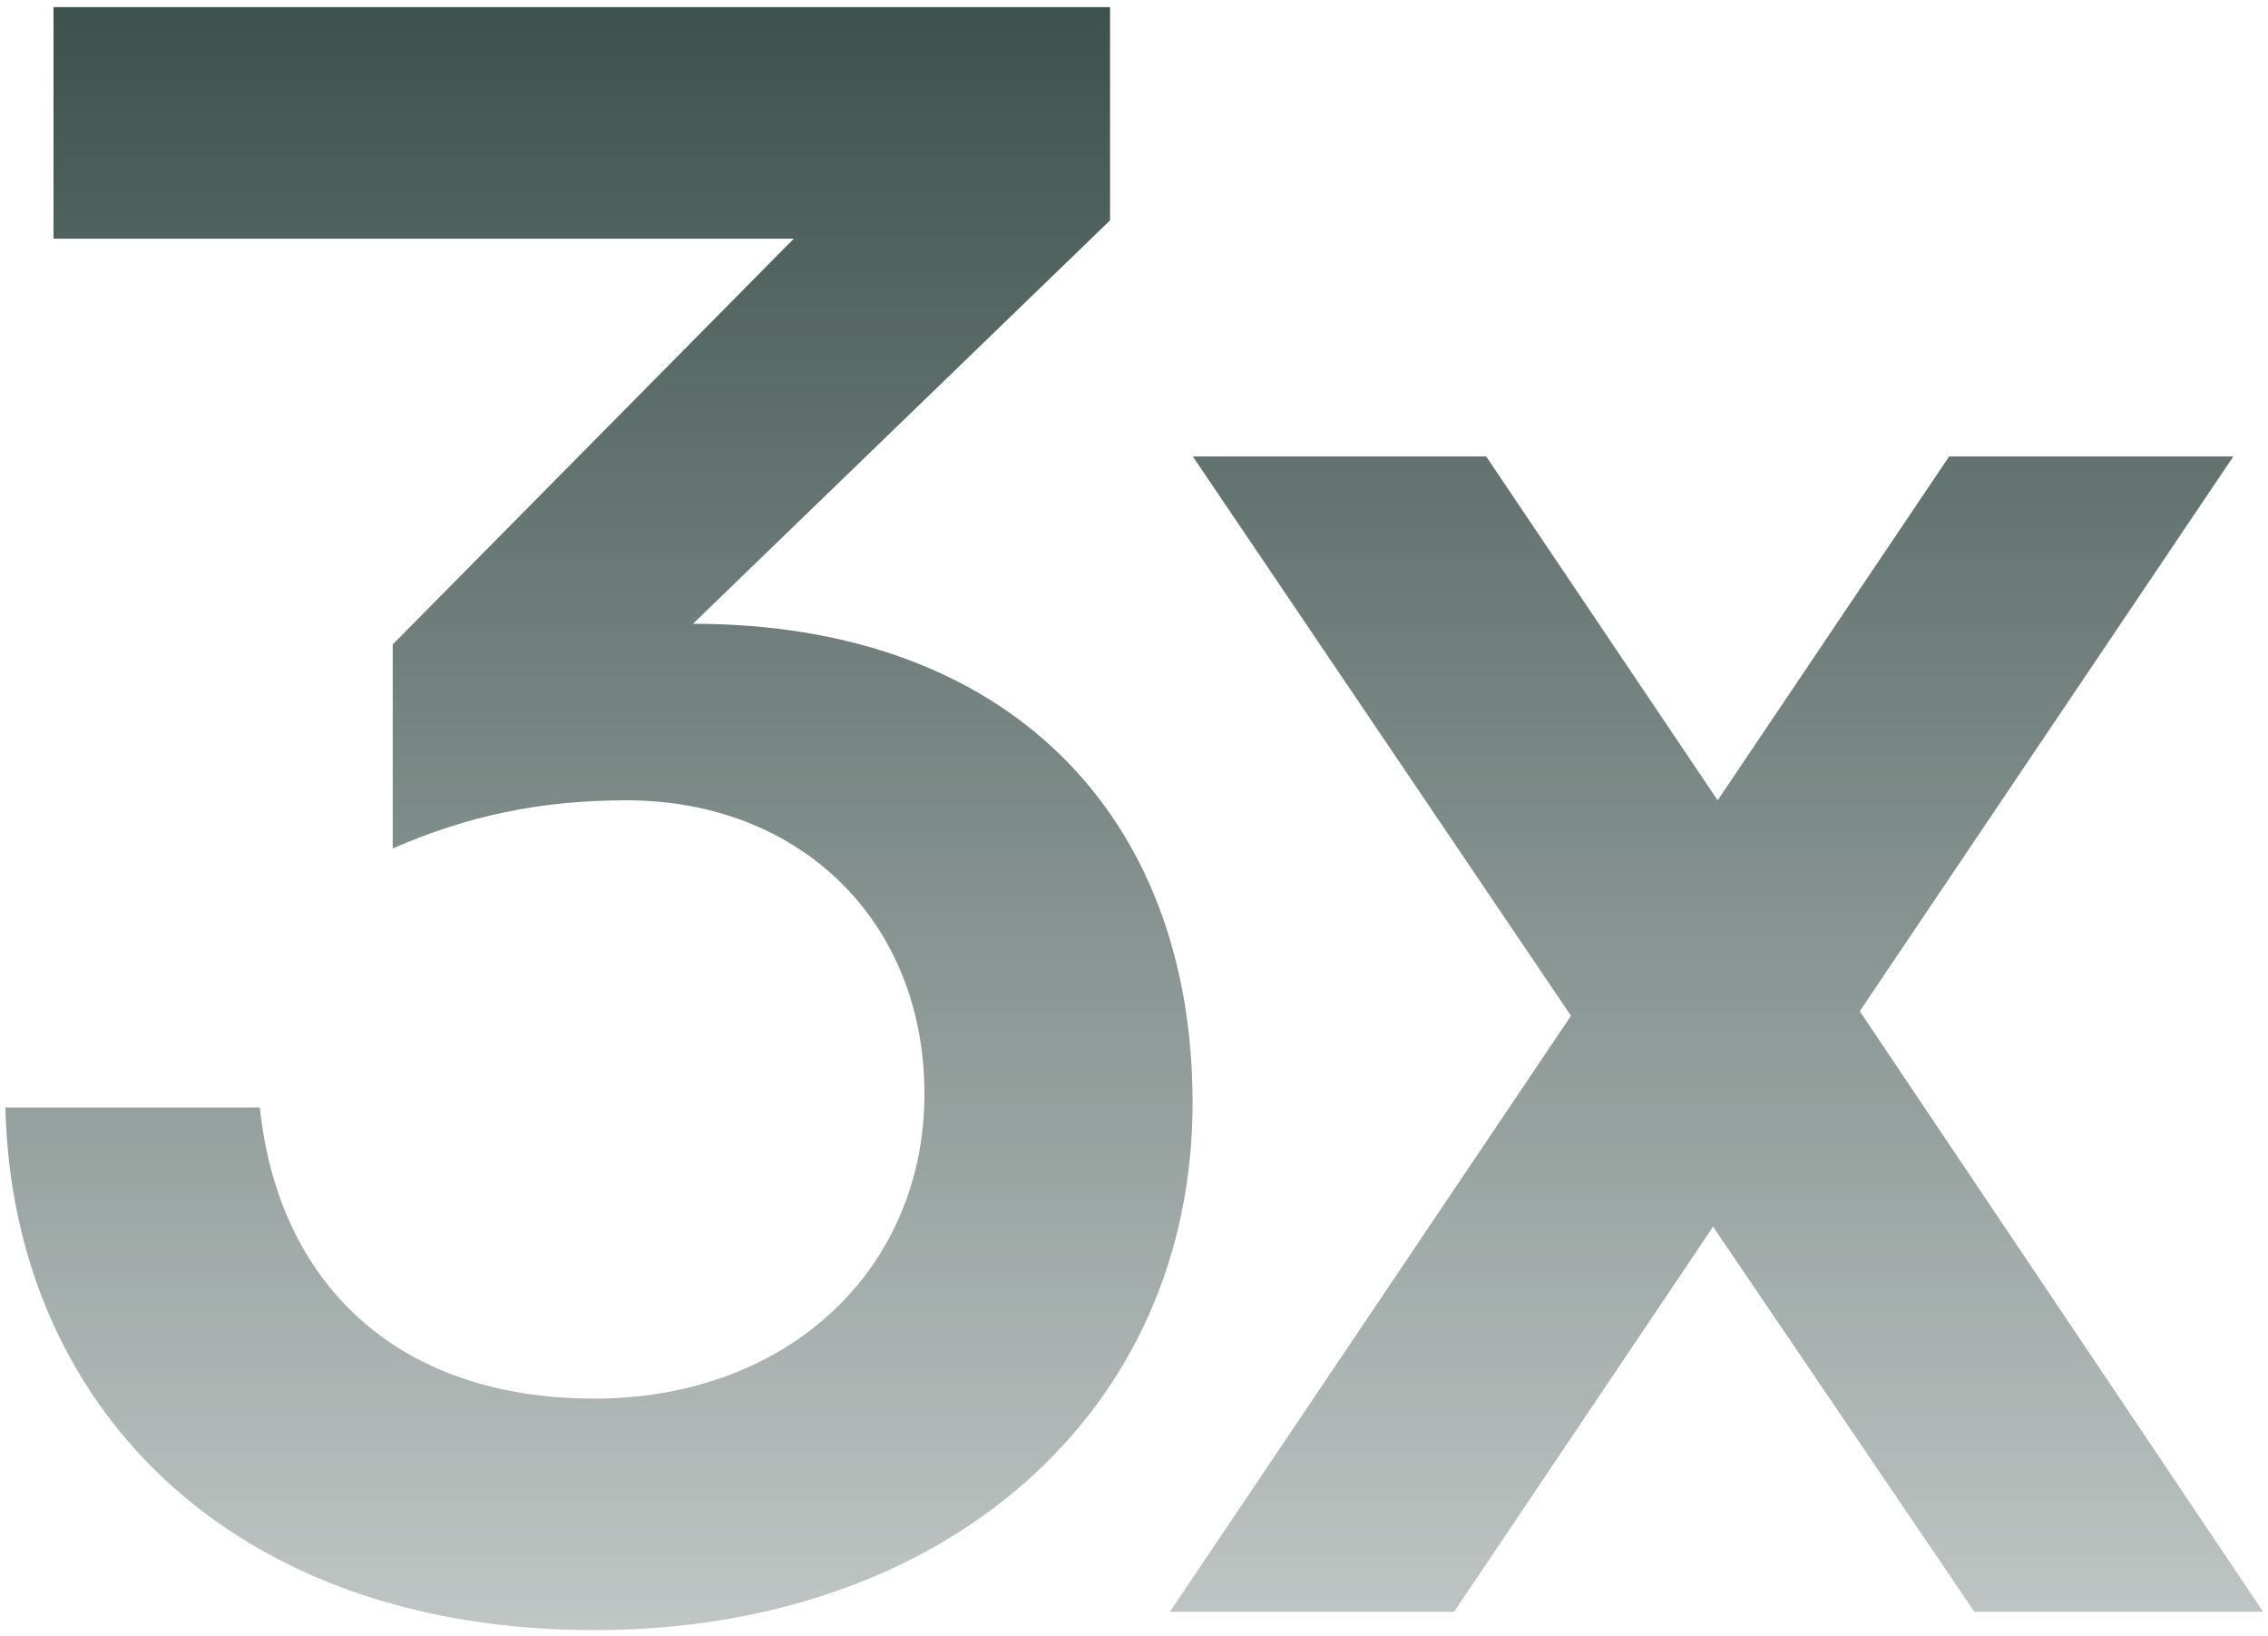
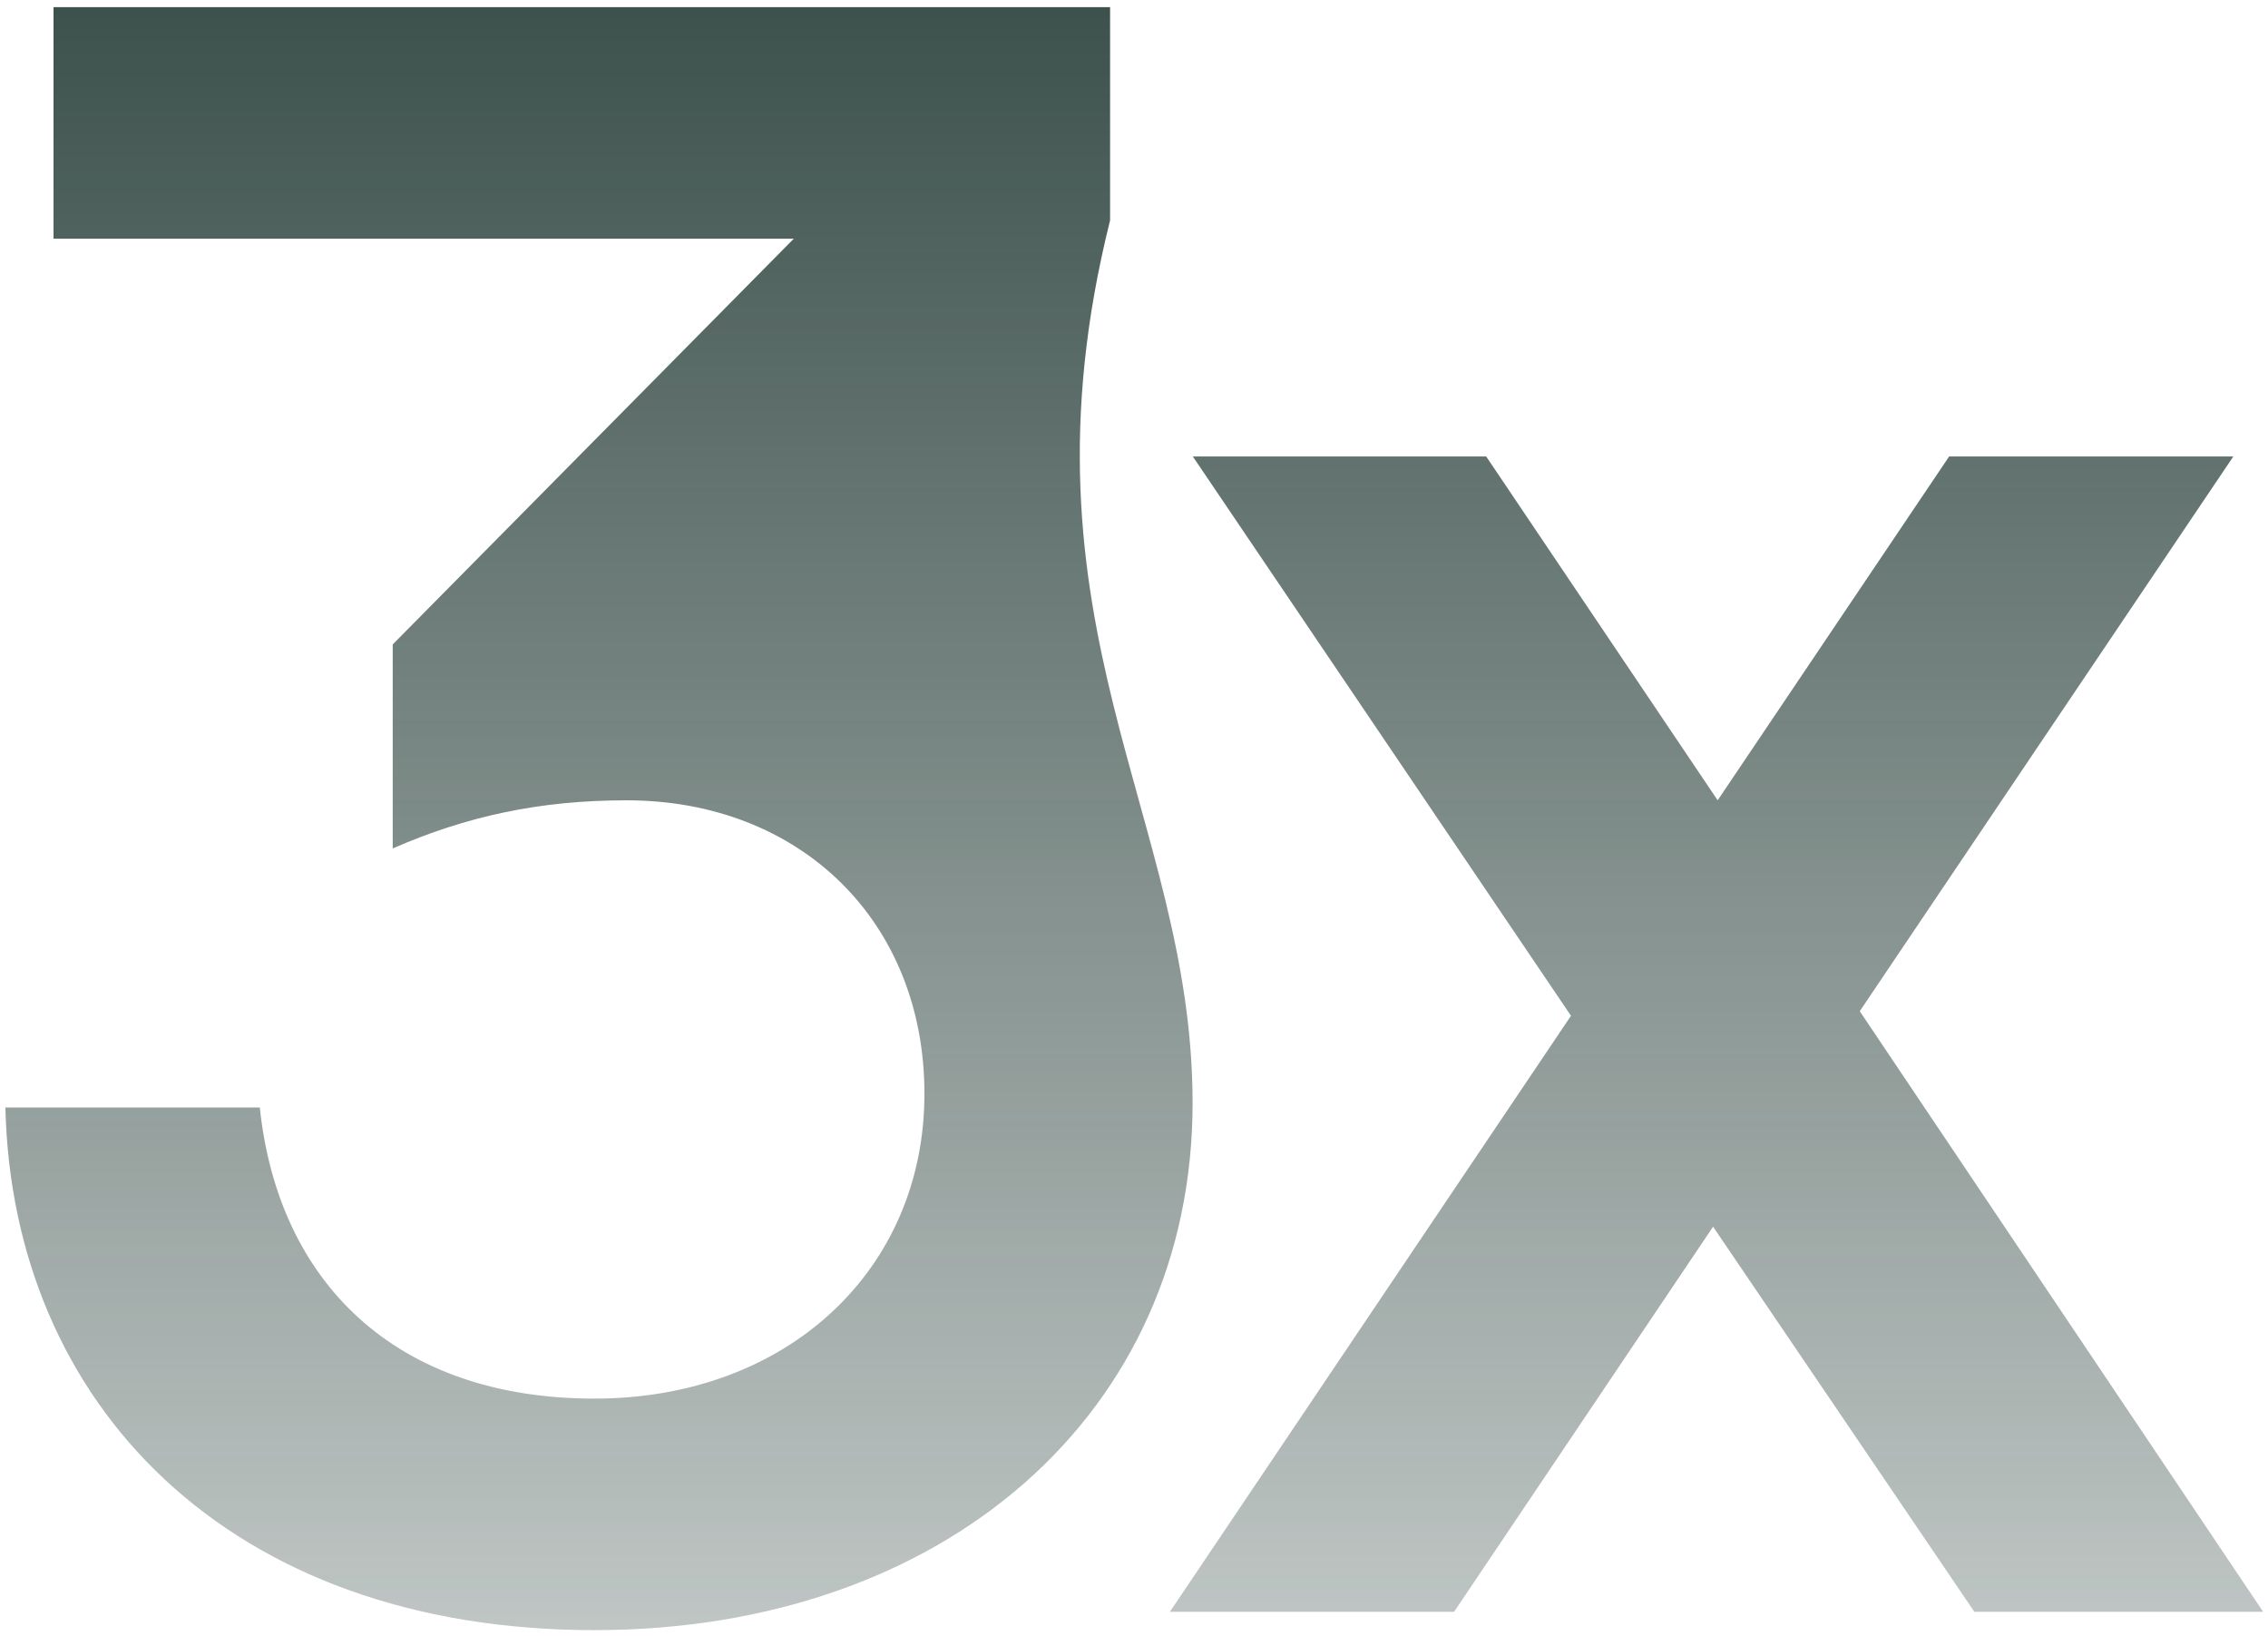
<svg xmlns="http://www.w3.org/2000/svg" width="100%" height="100%" viewBox="0 0 190 137" fill="none" preserveAspectRatio="xMidYMid meet" aria-hidden="true" role="img">
-   <path d="M49.796 136.536C19.076 136.536 1.028 117.528 0.452 92.76H21.764C23.3 107.352 33.092 117.144 49.796 117.144C65.924 117.144 77.444 106.392 77.444 91.608C77.444 77.208 67.076 67.032 52.484 67.032C45.188 67.032 39.044 68.376 32.9 71.064V53.976L66.5 19.992H4.484V0.6H92.996V18.456L58.052 52.248C84.548 52.248 99.908 68.376 99.908 92.376C99.908 118.296 79.172 136.536 49.796 136.536ZM165.4 135L143.512 102.744L121.816 135H98.007L131.608 85.08L99.927 38.232H124.504L143.896 67.032L163.288 38.232H187.096L155.8 84.696L189.592 135H165.4Z" fill="url(#paint0_linear_470_2496)" />
+   <path d="M49.796 136.536C19.076 136.536 1.028 117.528 0.452 92.76H21.764C23.3 107.352 33.092 117.144 49.796 117.144C65.924 117.144 77.444 106.392 77.444 91.608C77.444 77.208 67.076 67.032 52.484 67.032C45.188 67.032 39.044 68.376 32.9 71.064V53.976L66.5 19.992H4.484V0.6H92.996V18.456C84.548 52.248 99.908 68.376 99.908 92.376C99.908 118.296 79.172 136.536 49.796 136.536ZM165.4 135L143.512 102.744L121.816 135H98.007L131.608 85.08L99.927 38.232H124.504L143.896 67.032L163.288 38.232H187.096L155.8 84.696L189.592 135H165.4Z" fill="url(#paint0_linear_470_2496)" />
  <defs>
    <linearGradient id="paint0_linear_470_2496" x1="92" y1="-43.5" x2="92" y2="154" gradientUnits="userSpaceOnUse">
      <stop stop-color="#132C26" />
      <stop offset="1" stop-color="#132C26" stop-opacity="0.2" />
    </linearGradient>
  </defs>
</svg>